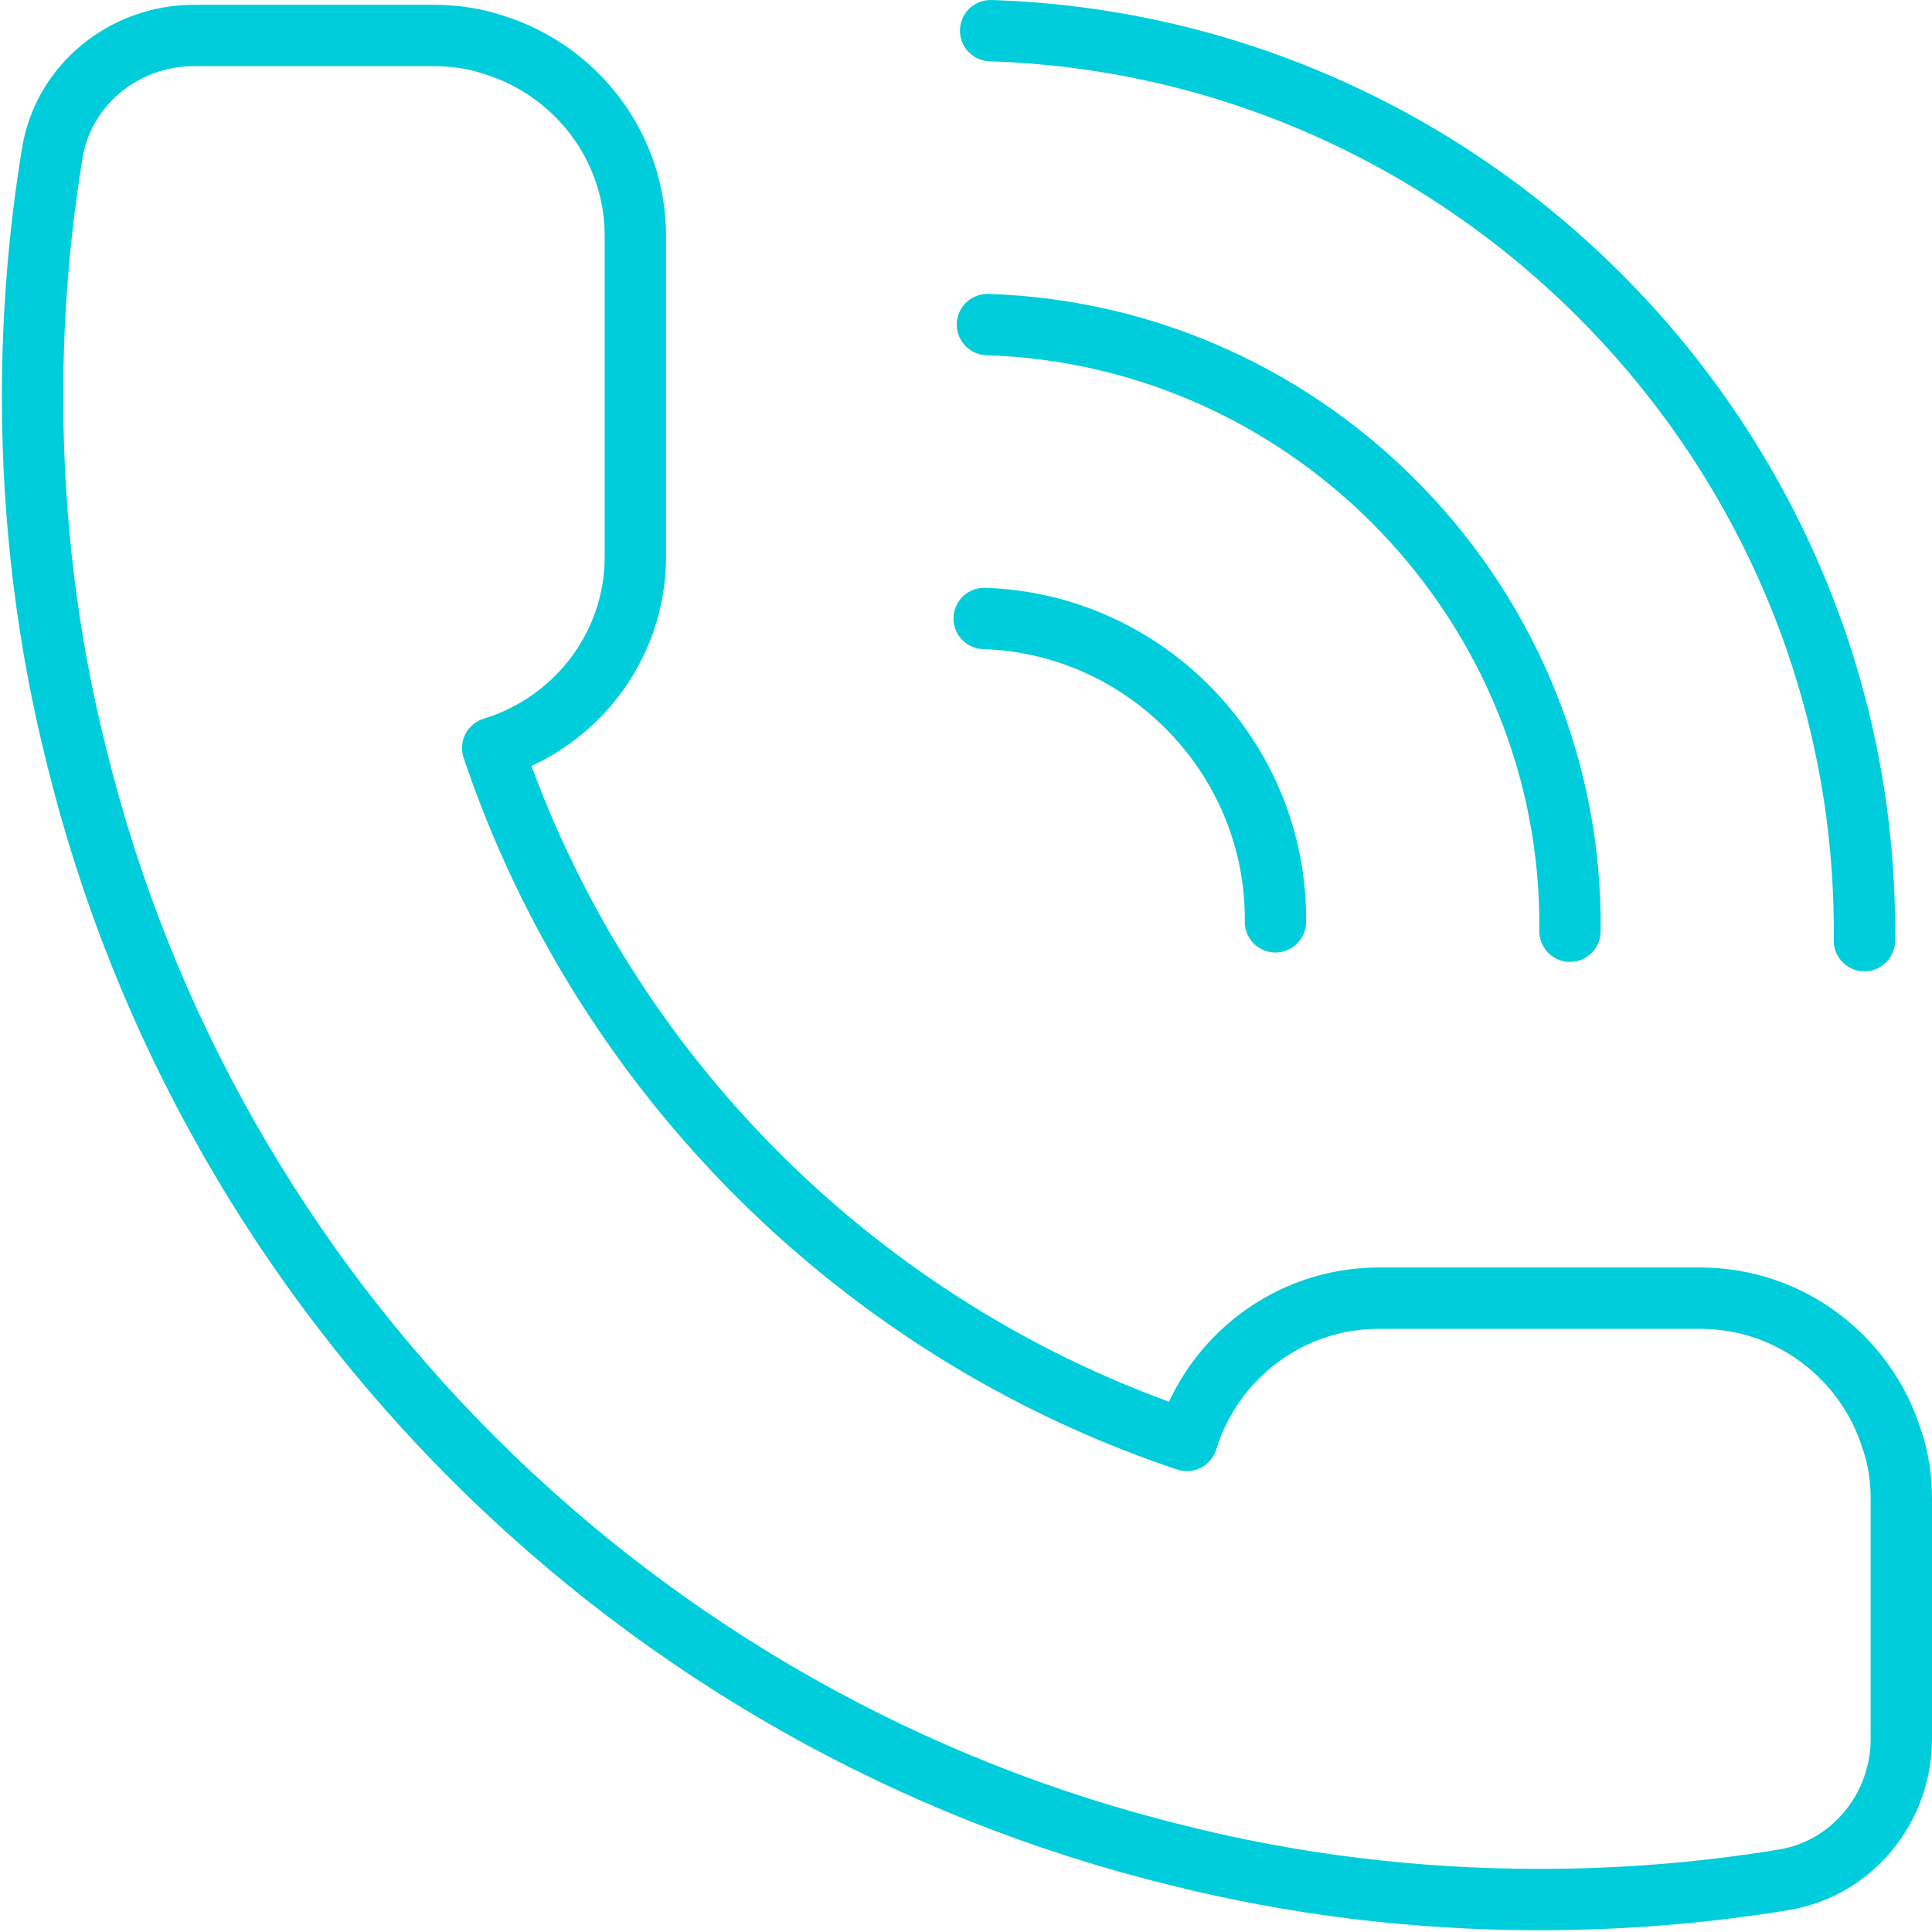
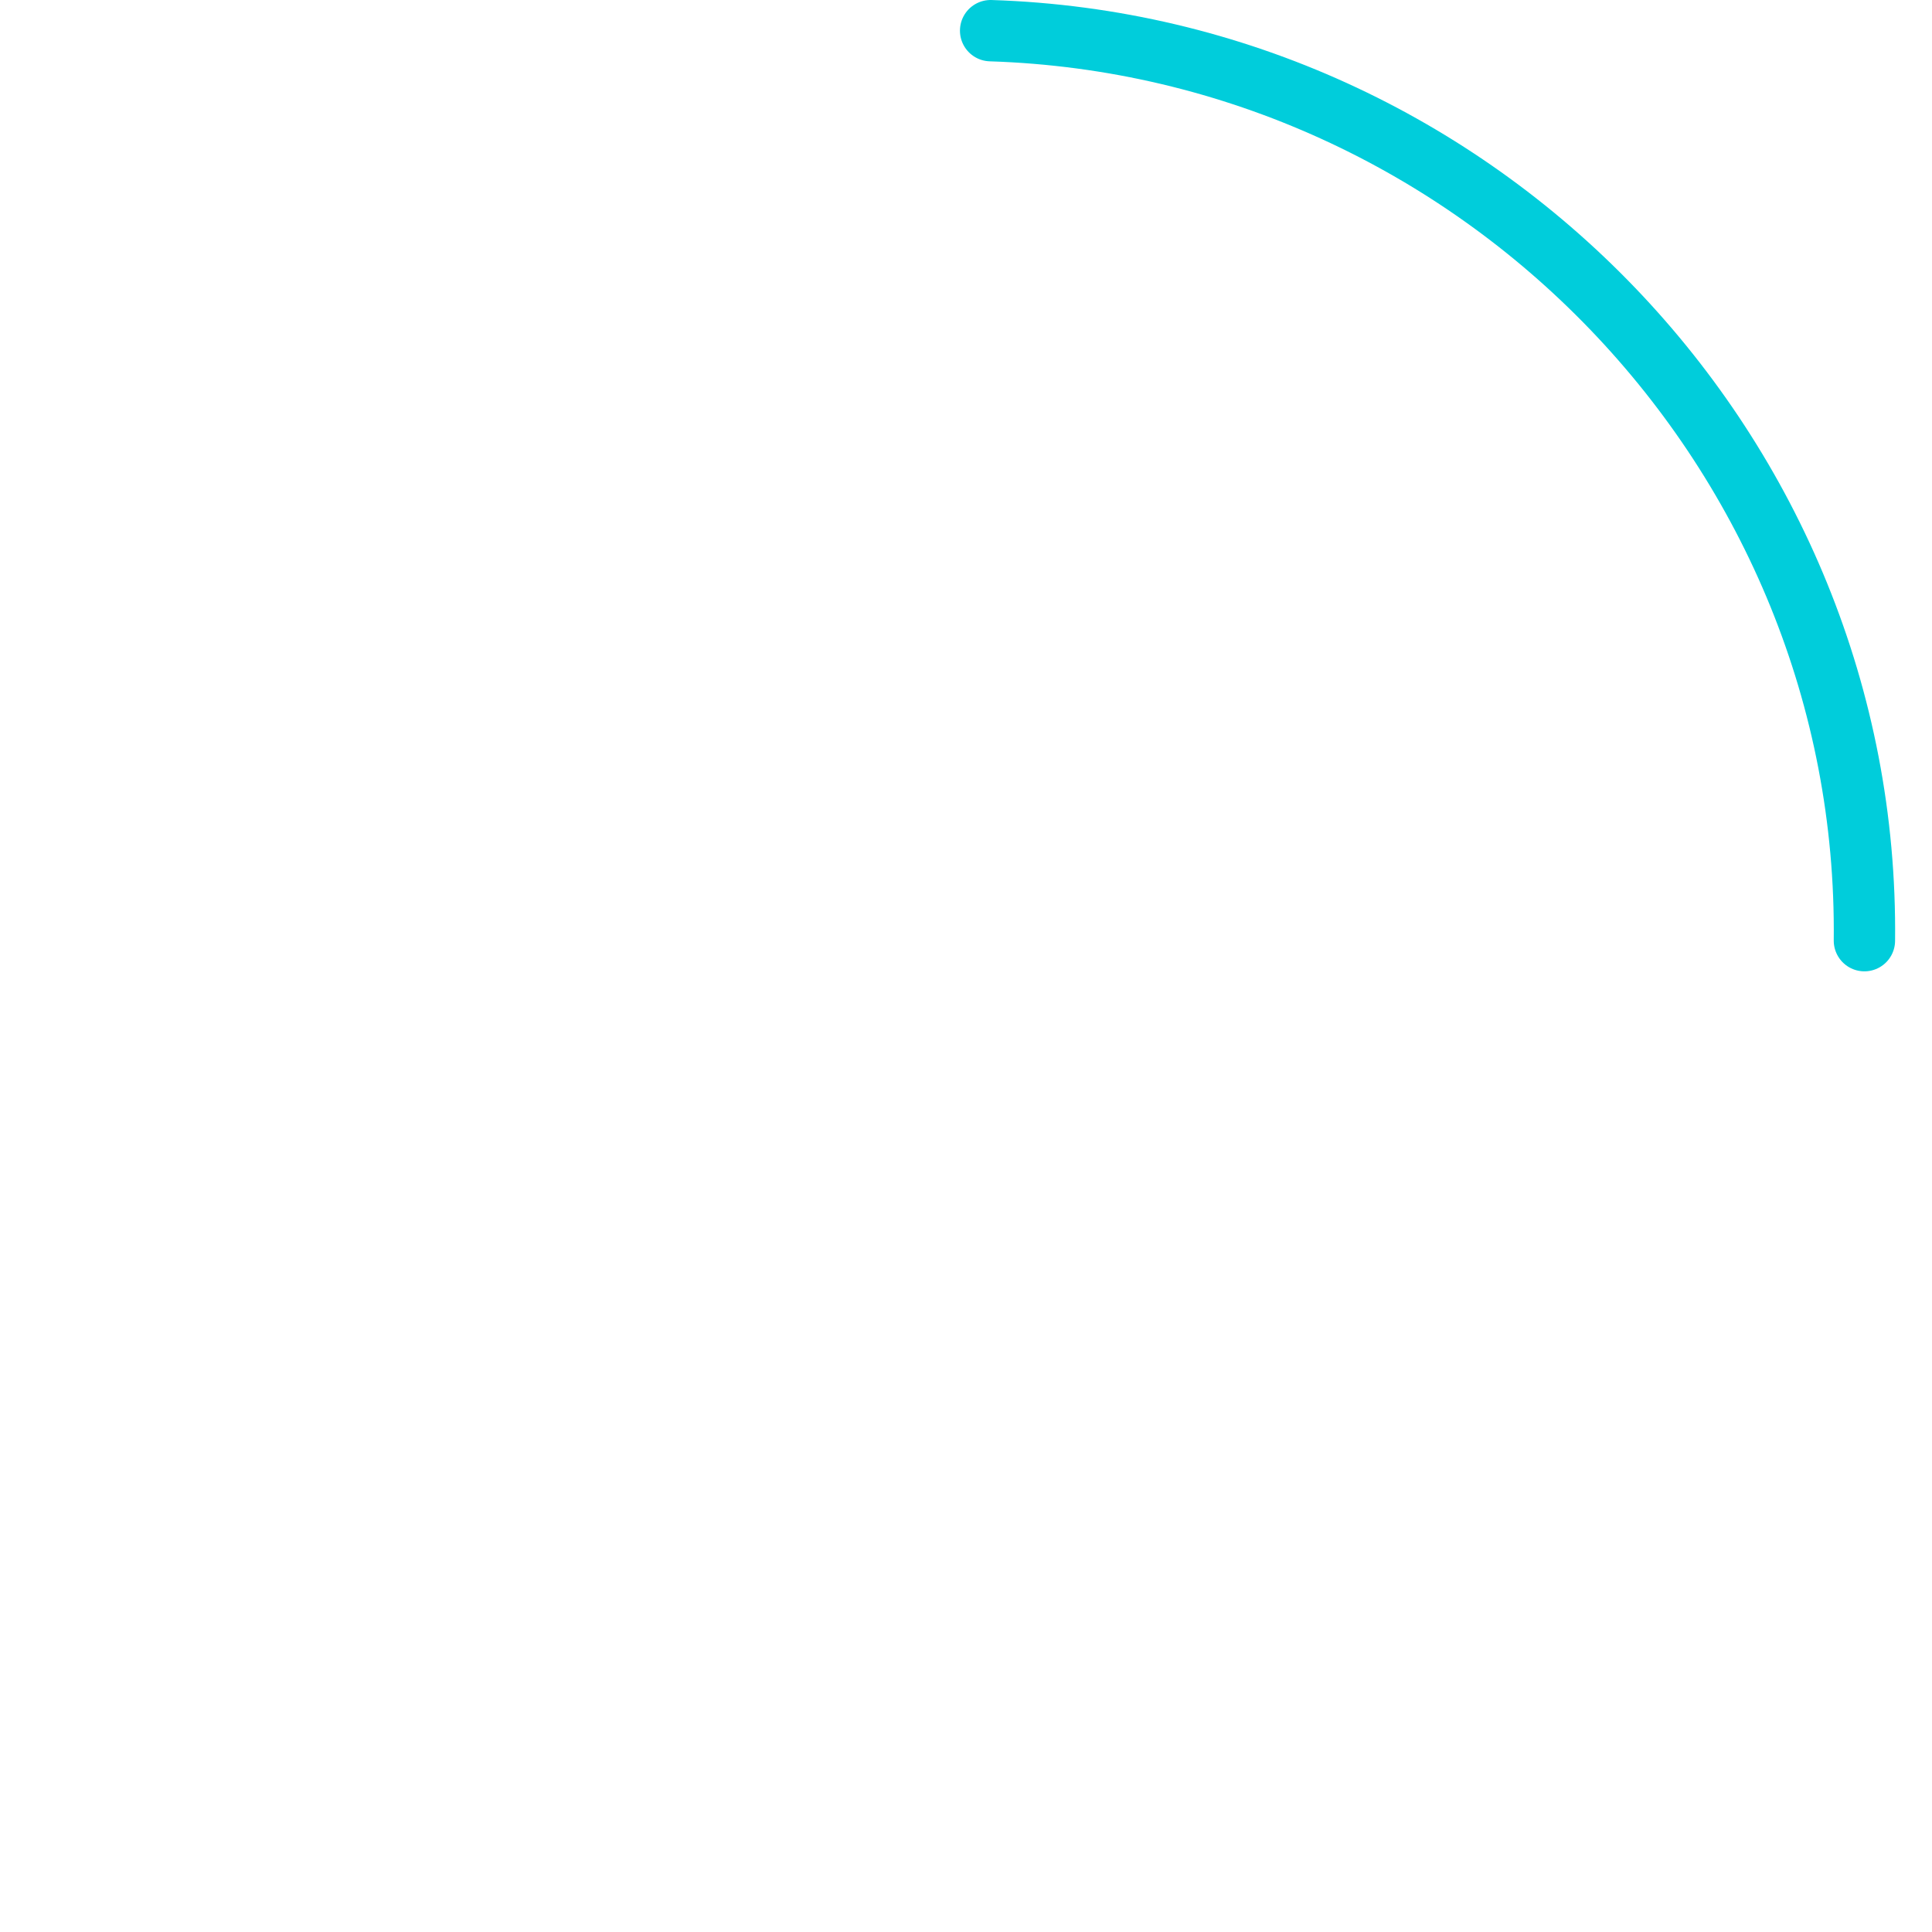
<svg xmlns="http://www.w3.org/2000/svg" width="63" height="63" viewBox="0 0 63 63" fill="none">
-   <path d="M41.59 30.06C41.648 24.762 37.401 20.339 32.092 20.168" stroke="#00CDDB" stroke-width="2" stroke-linecap="round" stroke-linejoin="round" />
-   <path d="M51.195 30.366C51.313 19.771 42.817 10.923 32.199 10.584" stroke="#00CDDB" stroke-width="2" stroke-linecap="round" stroke-linejoin="round" />
  <path d="M60.796 30.674C60.972 14.78 48.228 1.508 32.303 1" stroke="#00CDDB" stroke-width="2" stroke-linecap="round" stroke-linejoin="round" />
-   <path d="M61.701 46.972C60.881 44.292 58.392 42.332 55.444 42.332H44.961C42.013 42.332 39.523 44.292 38.704 46.972C28.057 43.411 19.637 35.011 16.066 24.392C18.753 23.574 20.718 21.091 20.718 18.15V7.693C20.718 4.753 18.752 2.269 16.066 1.452C15.476 1.256 14.821 1.157 14.166 1.157H6.316C4.058 1.159 2.075 2.757 1.708 4.978C1.282 7.564 1.062 10.222 1.062 12.923C1.062 16.976 1.554 20.93 2.504 24.688C6.829 42.3 20.752 56.19 38.411 60.504C42.179 61.451 46.142 61.942 50.206 61.942C52.913 61.942 55.579 61.724 58.17 61.298C60.399 60.931 62 58.955 62 56.701V48.871C62 48.218 61.903 47.564 61.705 46.975L61.701 46.972Z" stroke="#00CDDB" stroke-width="2" stroke-linecap="round" stroke-linejoin="round" />
</svg>